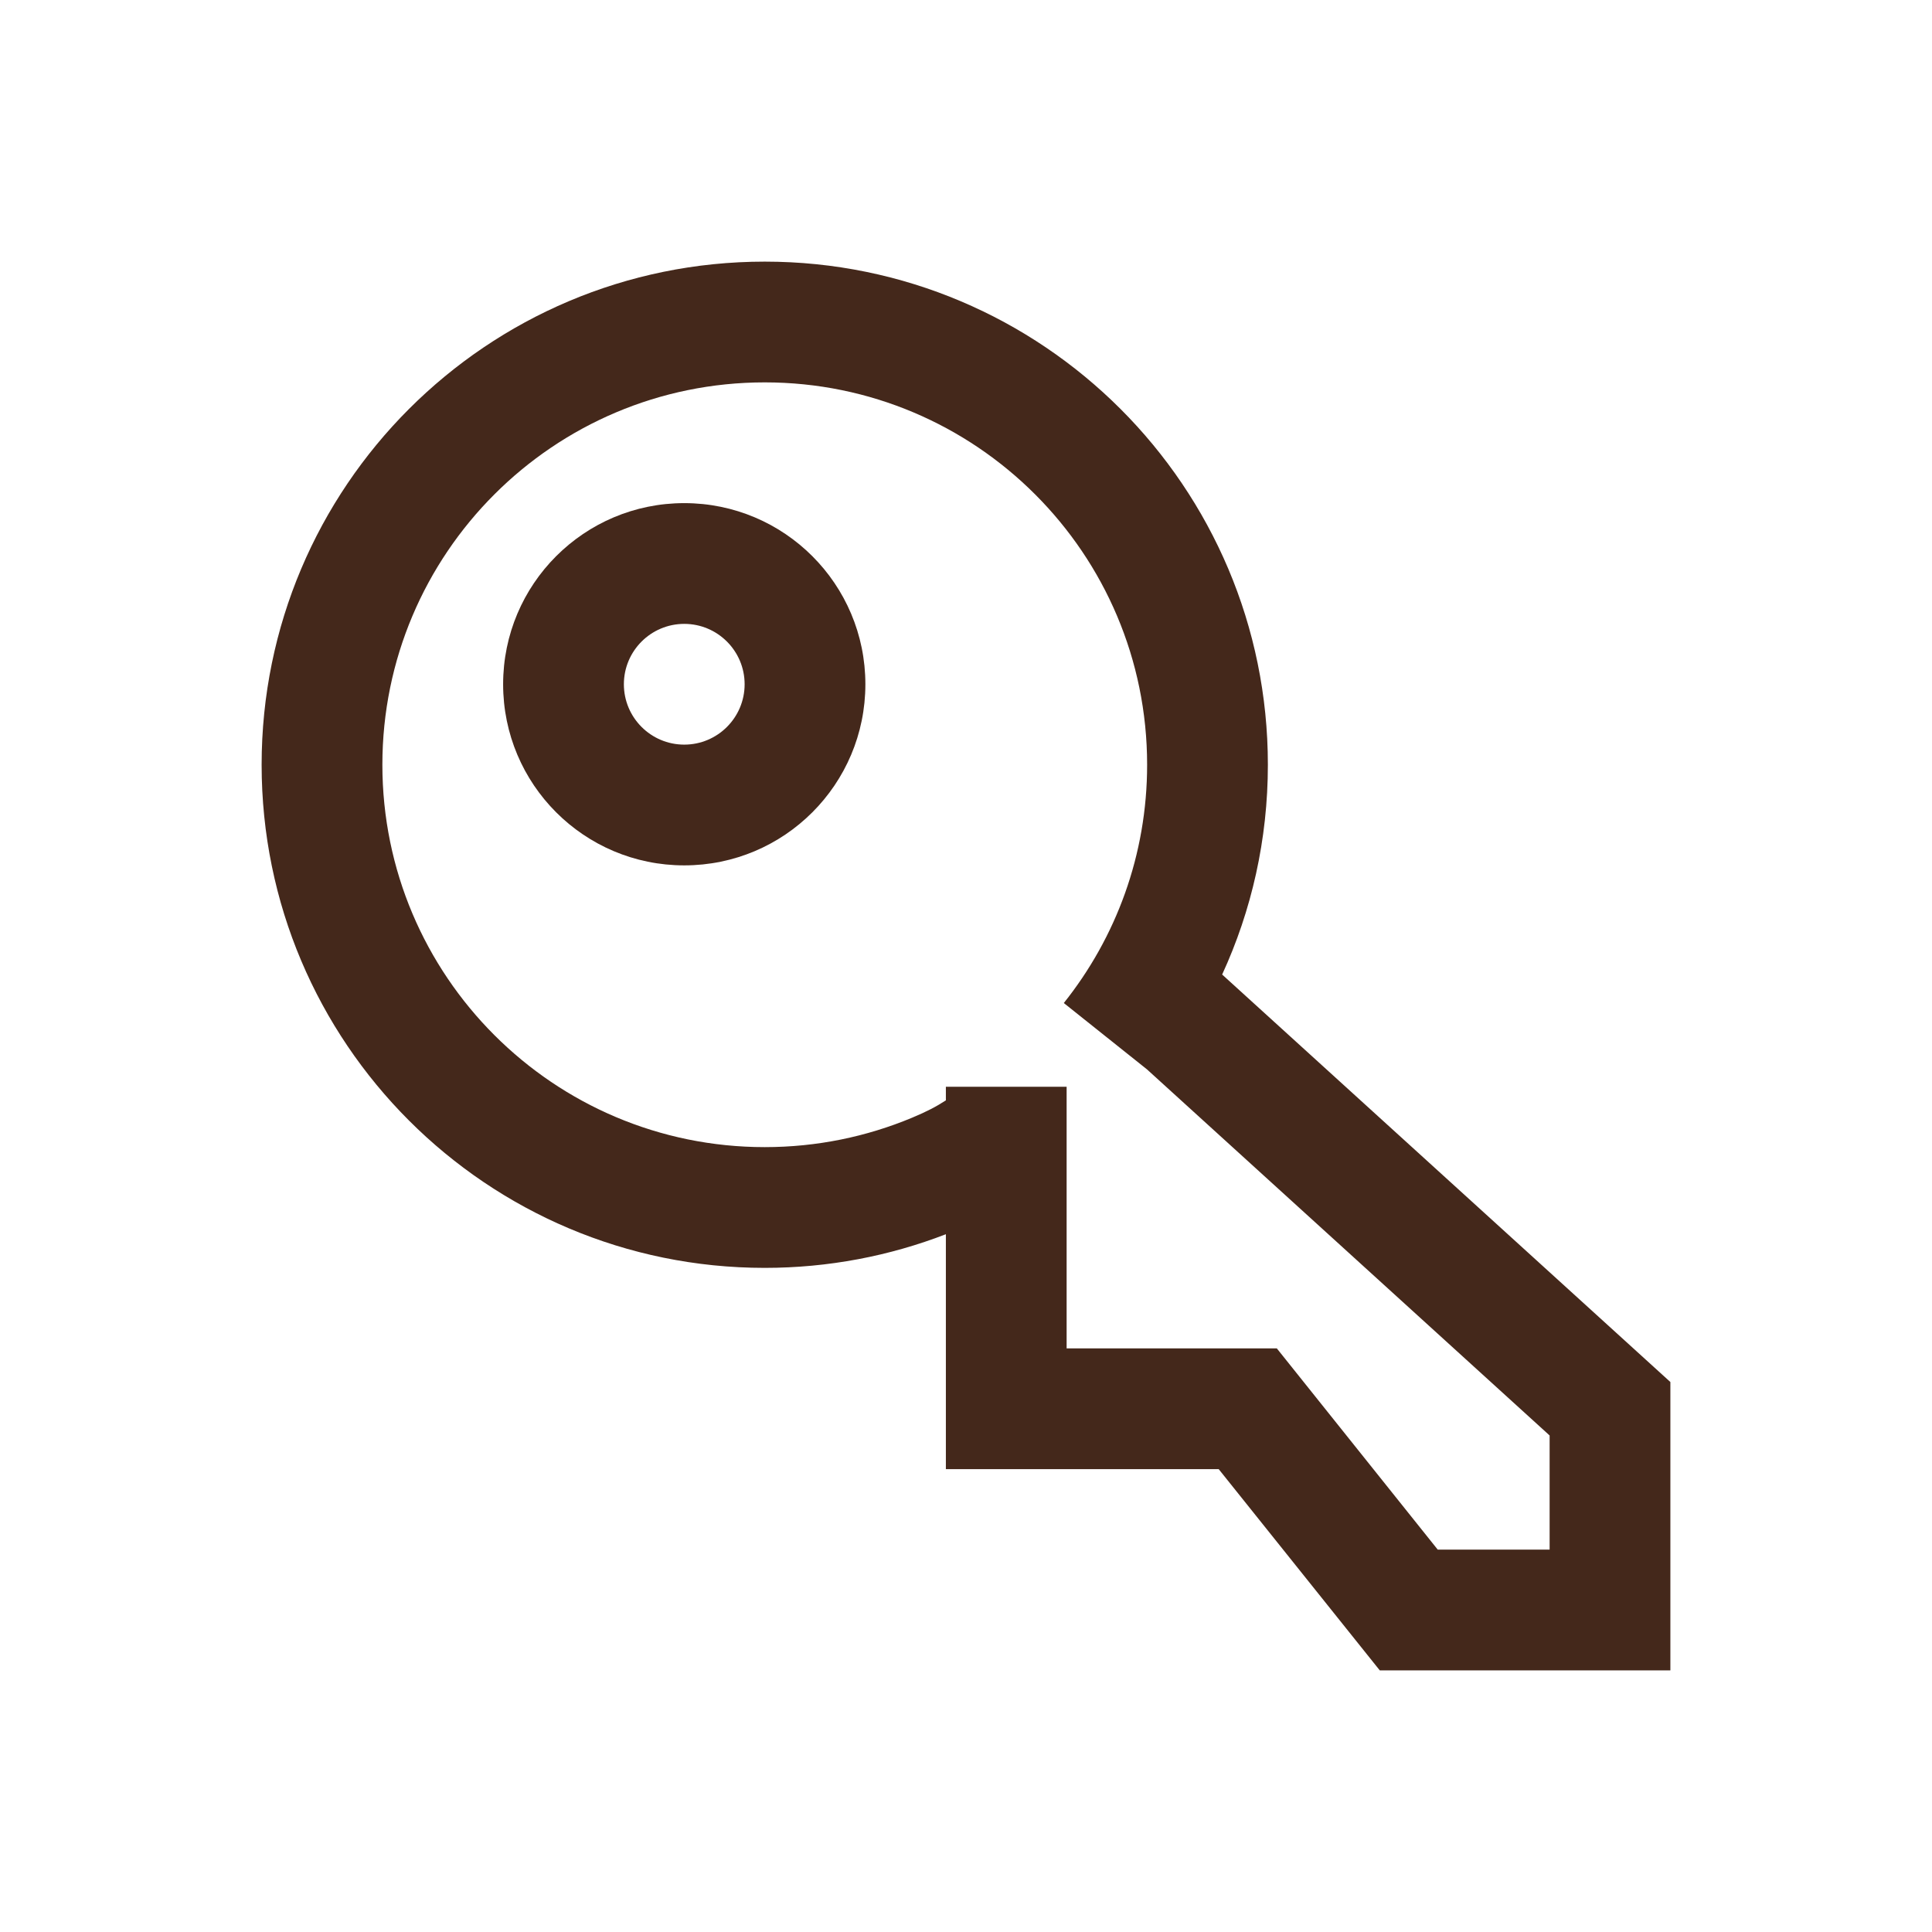
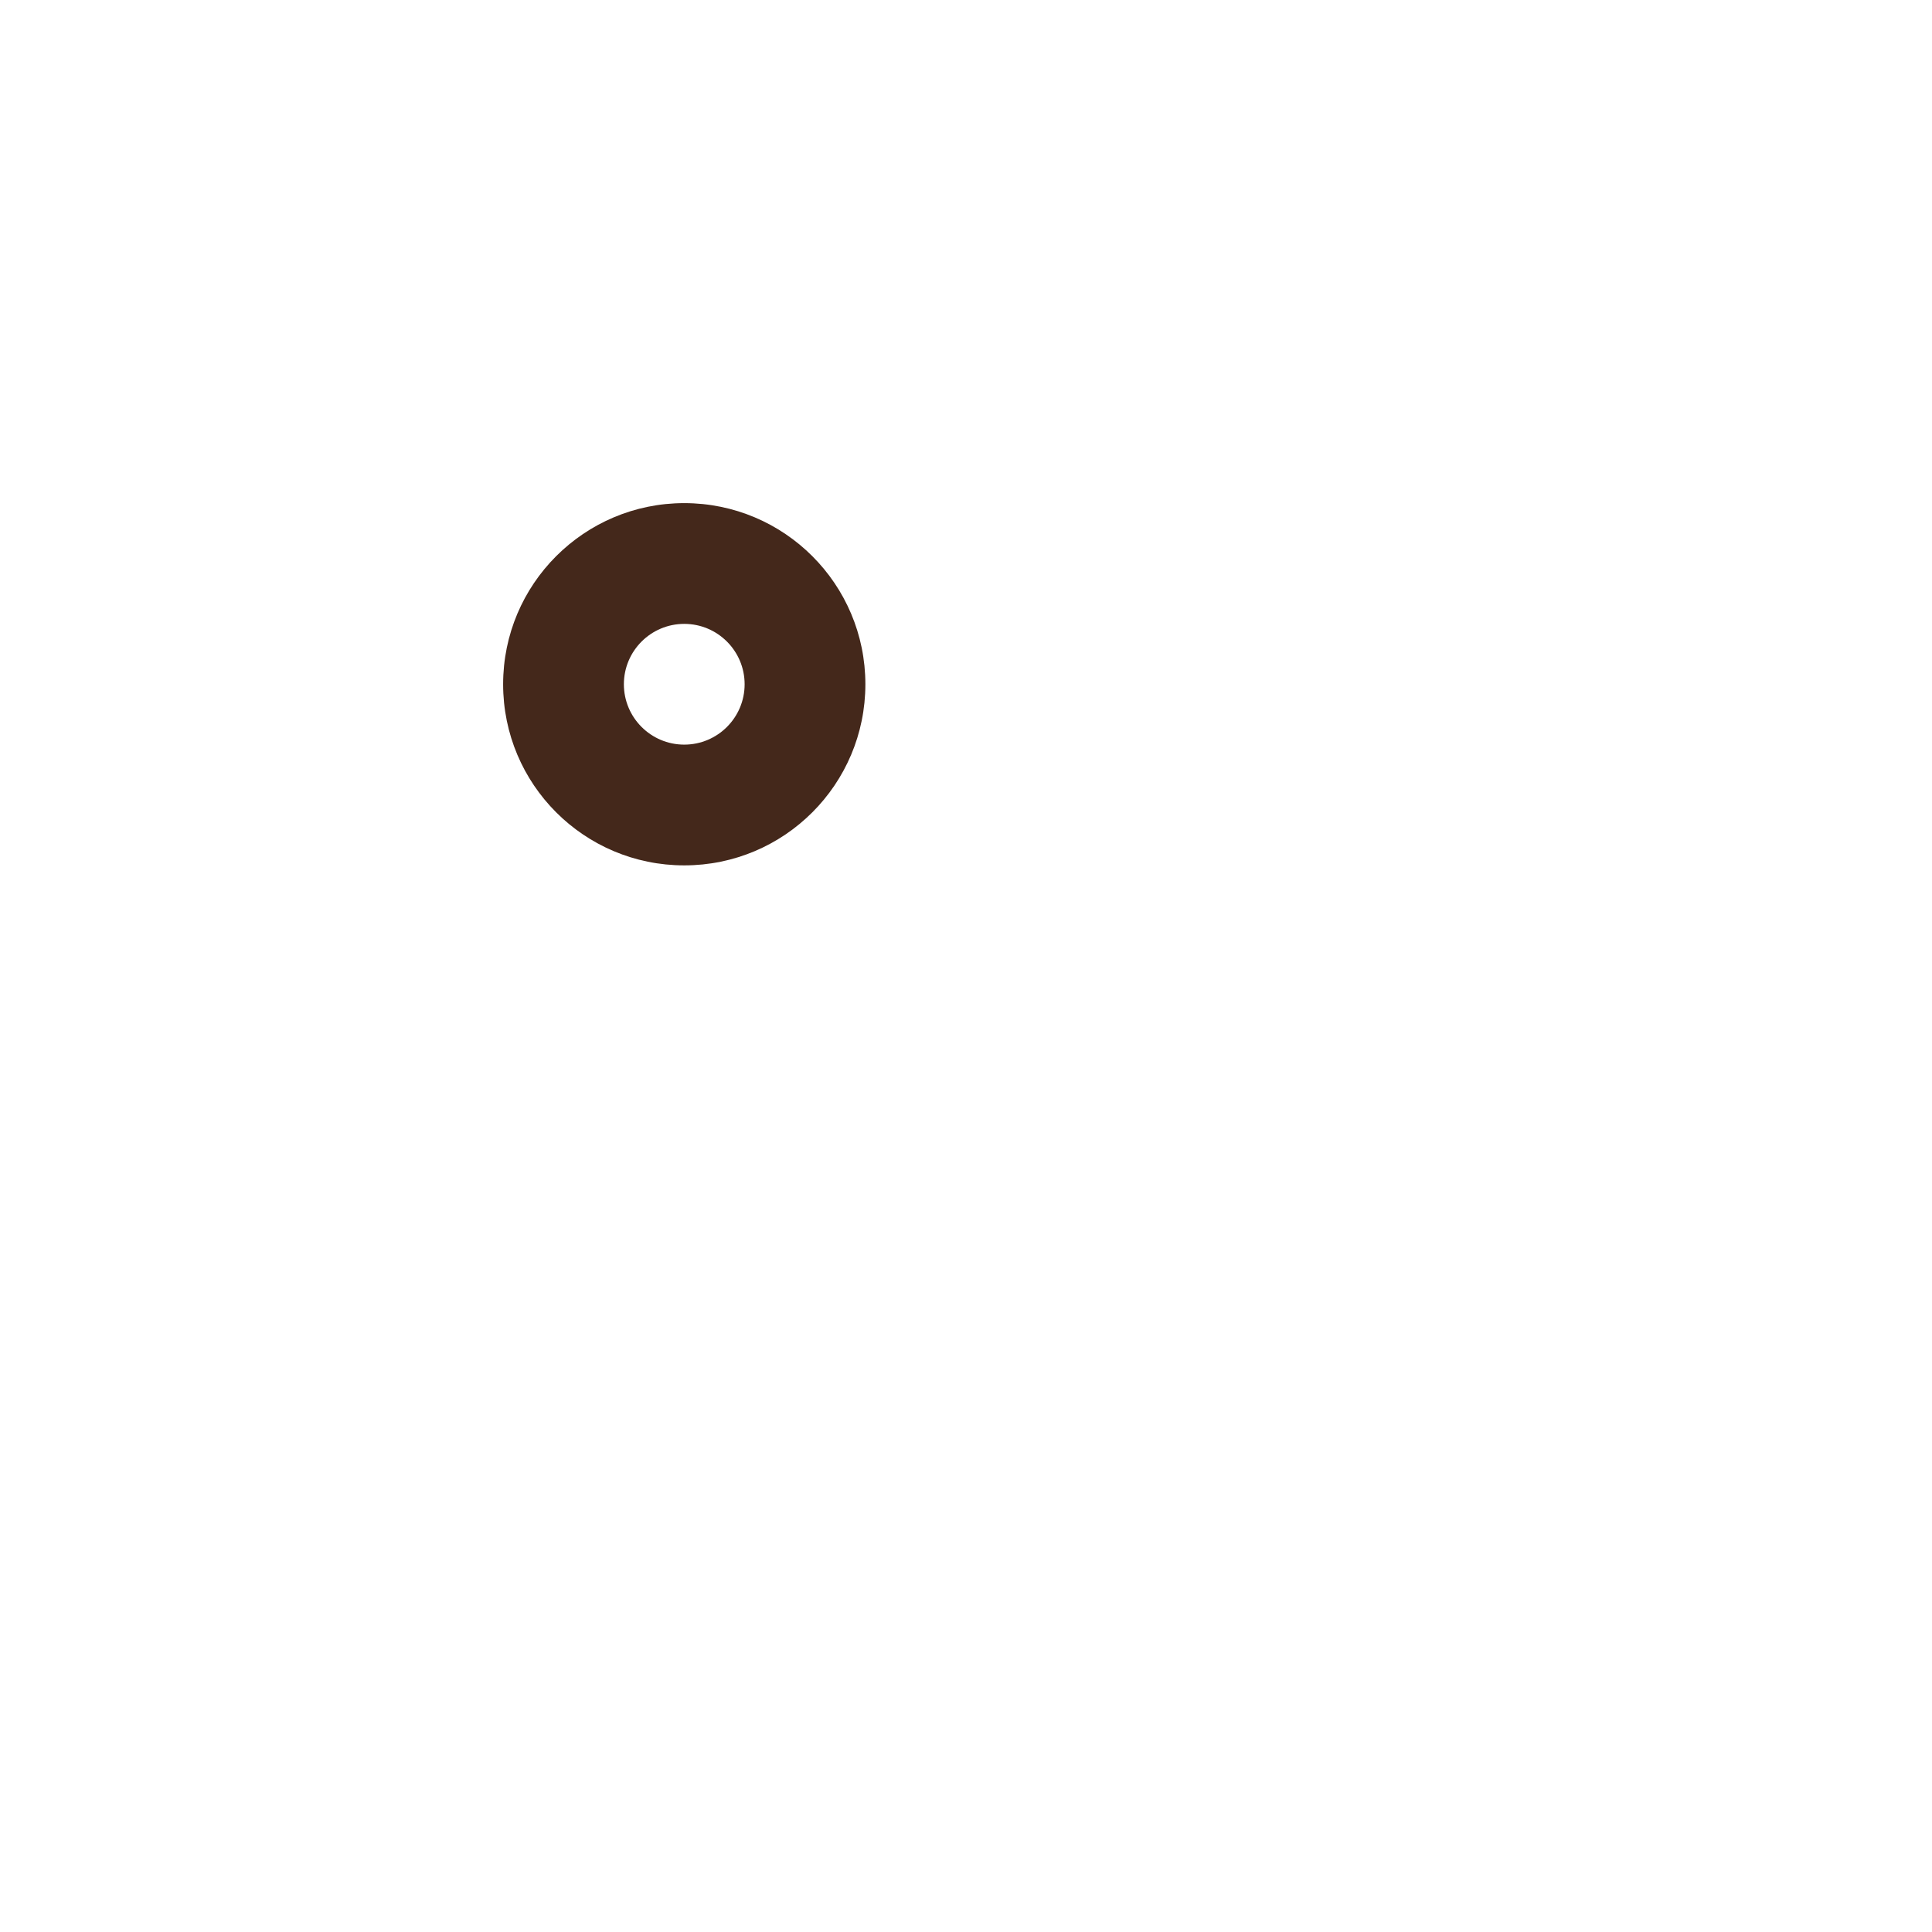
<svg xmlns="http://www.w3.org/2000/svg" width="24" height="24" viewBox="0 0 24 24" fill="none">
  <path fill-rule="evenodd" clip-rule="evenodd" d="M8.5 6.25C7.257 6.25 6.25 7.257 6.25 8.5C6.25 9.743 7.257 10.75 8.5 10.75C9.743 10.75 10.75 9.743 10.75 8.5C10.75 7.257 9.743 6.25 8.5 6.25ZM7.75 8.5C7.75 8.086 8.086 7.75 8.5 7.75C8.914 7.75 9.25 8.086 9.25 8.5C9.25 8.914 8.914 9.25 8.5 9.25C8.086 9.25 7.75 8.914 7.75 8.5Z" fill="#44281B" />
-   <path fill-rule="evenodd" clip-rule="evenodd" d="M11.75 15.332C11.051 15.602 10.292 15.75 9.5 15.75C6.048 15.75 3.25 12.952 3.25 9.5C3.25 6.048 6.048 3.25 9.5 3.25C12.952 3.25 15.75 6.048 15.75 9.5C15.75 10.43 15.547 11.313 15.182 12.106L20.75 17.168V20.75H17.14L15.139 18.25H11.75V15.332ZM4.75 9.5C4.75 6.877 6.877 4.75 9.5 4.75C12.123 4.75 14.25 6.877 14.25 9.5C14.25 10.62 13.863 11.648 13.215 12.46L14.248 13.284L19.25 17.832V19.25H17.86L15.861 16.75H13.25V13.5H11.75V13.669C11.628 13.748 11.516 13.807 11.327 13.886C10.765 14.12 10.149 14.25 9.5 14.25C6.877 14.25 4.75 12.123 4.75 9.5Z" fill="#44281B" />
</svg>